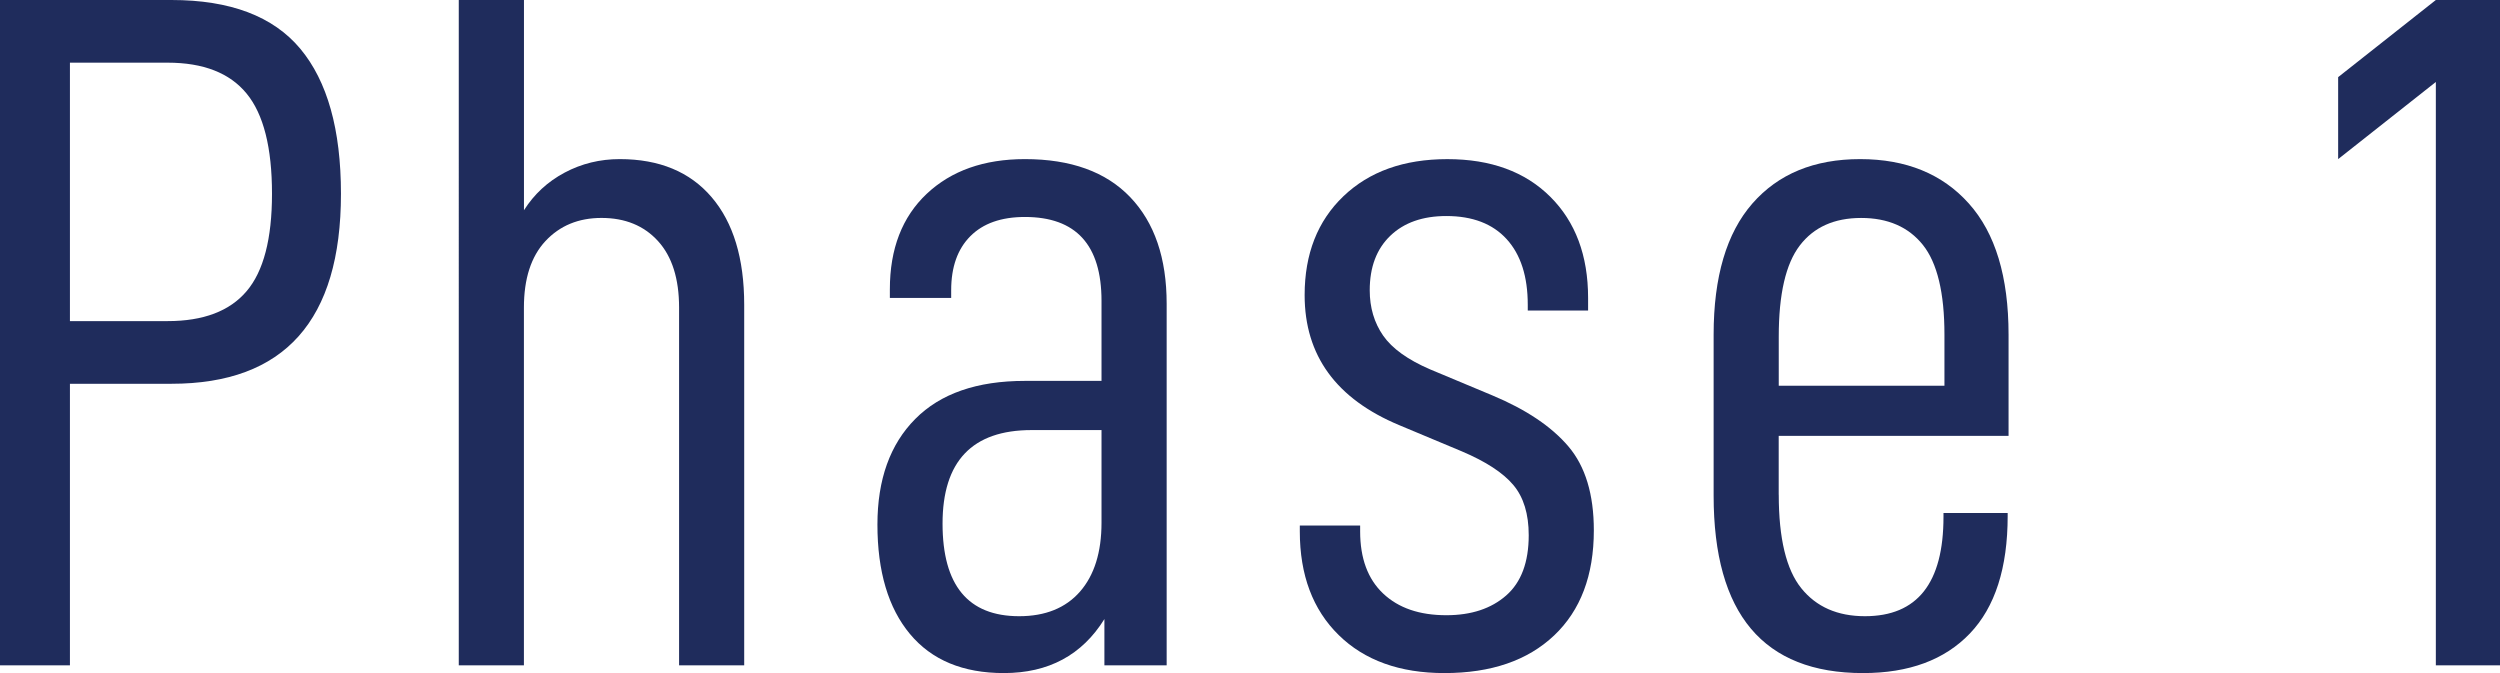
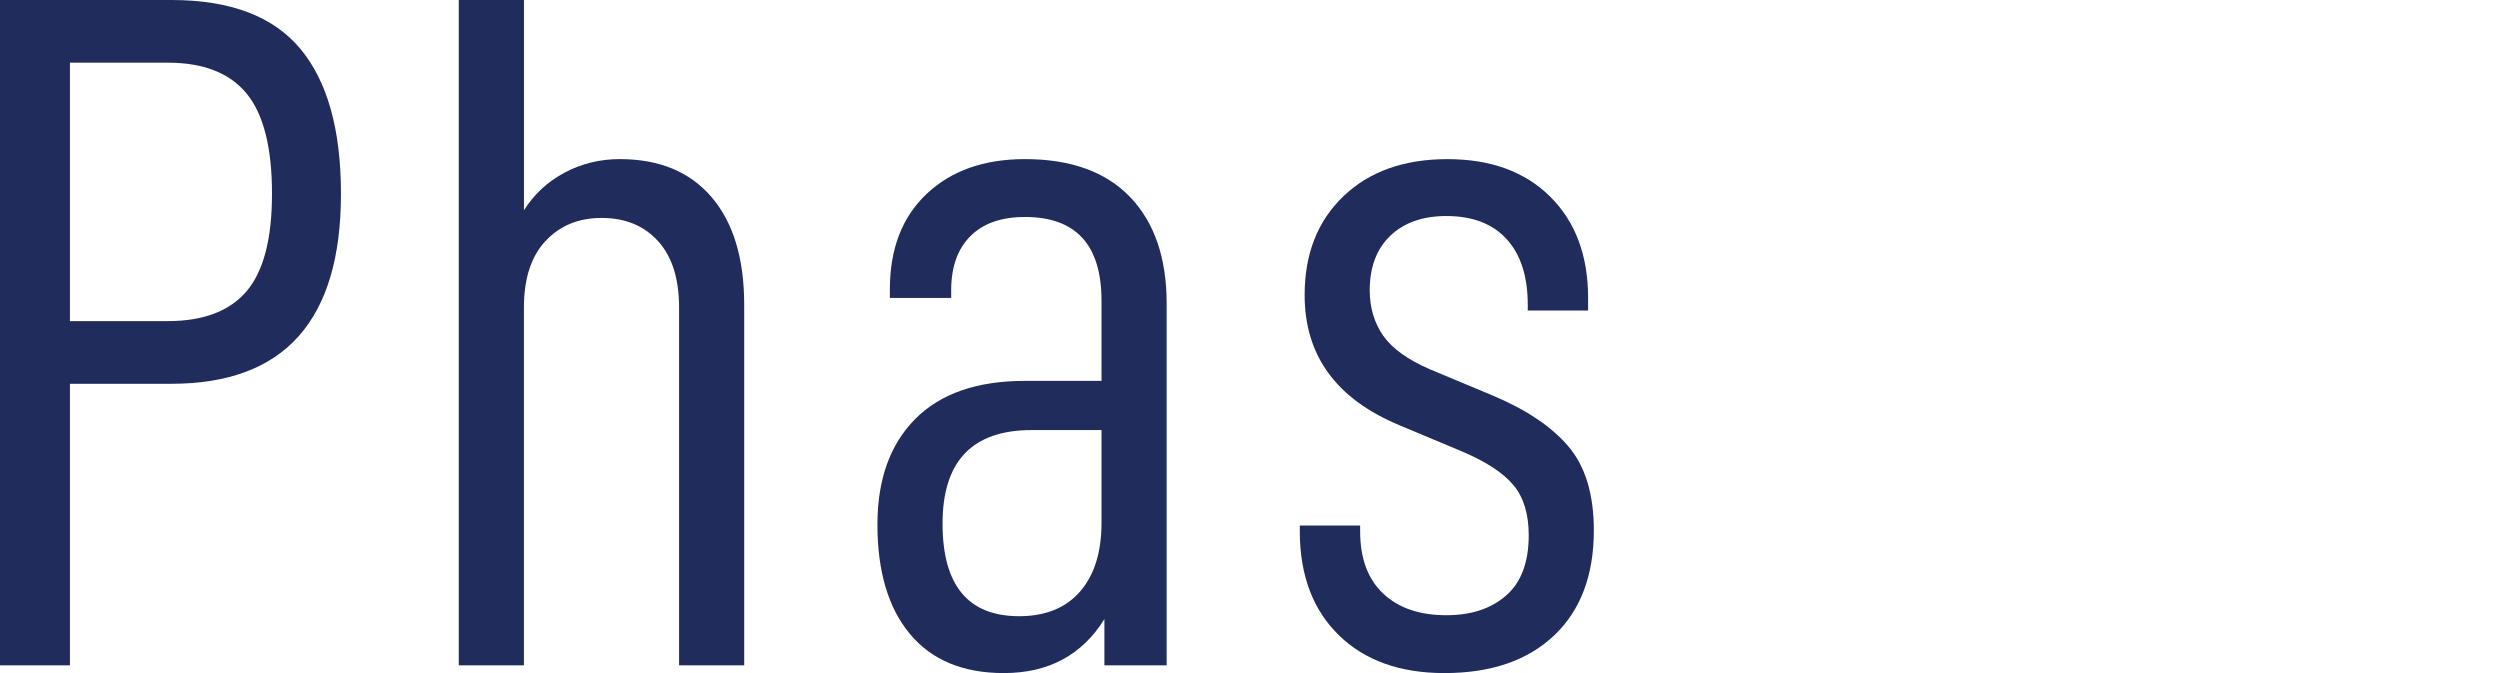
<svg xmlns="http://www.w3.org/2000/svg" version="1.1" id="レイヤー_1" x="0px" y="0px" width="104px" height="28px" viewBox="0 0 104 28" enable-background="new 0 0 104 28" xml:space="preserve">
  <g>
    <g>
      <path fill="#1F2C5C" d="M14.184,8.063c0,5.268-2.351,7.902-7.052,7.902H2.909v11.713H0V0h7.132c2.444,0,4.23,0.676,5.358,2.025    C13.619,3.377,14.184,5.389,14.184,8.063z M11.315,8.063c0-1.926-0.353-3.316-1.057-4.172C9.556,3.035,8.46,2.607,6.973,2.607    H2.909v10.751h4.063c1.487,0,2.583-0.415,3.286-1.244C10.963,11.286,11.315,9.936,11.315,8.063z" />
      <path fill="#1F2C5C" d="M21.797,0v8.745c0.424-0.668,0.988-1.19,1.692-1.564c0.705-0.375,1.468-0.562,2.291-0.562    c1.647,0,2.922,0.528,3.824,1.584c0.903,1.057,1.355,2.548,1.355,4.474v15.002h-2.709V12.796c0-1.202-0.292-2.125-0.877-2.768    c-0.585-0.641-1.367-0.962-2.351-0.962c-0.956,0-1.732,0.321-2.331,0.962c-0.598,0.643-0.896,1.565-0.896,2.768v14.883h-2.71V0    H21.797z" />
      <path fill="#1F2C5C" d="M48.533,12.636v15.043h-2.59v-1.926C45.013,27.251,43.619,28,41.76,28c-1.7,0-3.001-0.541-3.905-1.625    c-0.902-1.082-1.354-2.601-1.354-4.553c0-1.872,0.524-3.336,1.573-4.393s2.569-1.584,4.562-1.584h3.187v-3.33    c0-2.327-1.062-3.489-3.187-3.489c-0.984,0-1.741,0.267-2.272,0.802s-0.795,1.283-0.795,2.246v0.321h-2.551v-0.361    c0-1.685,0.512-3.008,1.533-3.971c1.023-0.963,2.385-1.444,4.085-1.444c1.911,0,3.372,0.528,4.382,1.584    C48.028,9.26,48.533,10.737,48.533,12.636z M45.823,21.742v-3.851h-2.908c-2.471,0-3.705,1.297-3.705,3.891    c0,2.567,1.062,3.852,3.188,3.852c1.088,0,1.933-0.341,2.53-1.023C45.524,23.928,45.823,22.973,45.823,21.742z" />
      <path fill="#1F2C5C" d="M54.072,22.104v-0.241h2.51v0.241c0,1.123,0.319,1.984,0.957,2.587s1.514,0.902,2.629,0.902    c1.036,0,1.866-0.274,2.49-0.822c0.625-0.548,0.937-1.384,0.937-2.507c0-0.883-0.212-1.578-0.638-2.086    c-0.425-0.508-1.142-0.977-2.15-1.404l-2.59-1.084c-2.63-1.095-3.944-2.9-3.944-5.414c0-1.713,0.537-3.082,1.613-4.112    c1.076-1.029,2.517-1.544,4.323-1.544c1.806,0,3.233,0.521,4.282,1.564s1.574,2.447,1.574,4.212v0.521h-2.51v-0.24    c0-1.177-0.293-2.087-0.878-2.729c-0.583-0.64-1.42-0.961-2.51-0.961c-0.982,0-1.759,0.273-2.331,0.822    c-0.57,0.548-0.855,1.303-0.855,2.266c0,0.722,0.187,1.351,0.558,1.886c0.372,0.534,1.021,1.003,1.952,1.404l2.59,1.083    c1.407,0.588,2.463,1.297,3.167,2.126s1.056,1.992,1.056,3.489c0,1.873-0.552,3.33-1.652,4.372C63.548,27.479,62.028,28,60.088,28    c-1.857,0-3.326-0.529-4.401-1.585S54.072,23.922,54.072,22.104z" />
-       <path fill="#1F2C5C" d="M73.996,20.579c0,1.818,0.312,3.115,0.937,3.891c0.624,0.776,1.508,1.164,2.649,1.164    c2.178,0,3.267-1.378,3.267-4.133v-0.159h2.67v0.119c0,2.167-0.525,3.798-1.574,4.894C80.896,27.451,79.415,28,77.502,28    c-4.144,0-6.215-2.461-6.215-7.381V13.92c0-2.406,0.538-4.225,1.613-5.455c1.076-1.23,2.569-1.846,4.482-1.846    c1.911,0,3.42,0.615,4.521,1.846c1.103,1.23,1.653,3.049,1.653,5.455v4.212h-9.562V20.579z M73.996,14v2.046h6.893V13.92    c0-1.738-0.299-2.981-0.896-3.731c-0.599-0.748-1.456-1.122-2.57-1.122c-1.116,0-1.966,0.381-2.55,1.143    C74.288,10.972,73.996,12.235,73.996,14z" />
-       <path fill="#1F2C5C" d="M97.267,6.619v-3.41L101.331,0H104v27.679h-2.669V3.41L97.267,6.619z" />
    </g>
  </g>
</svg>